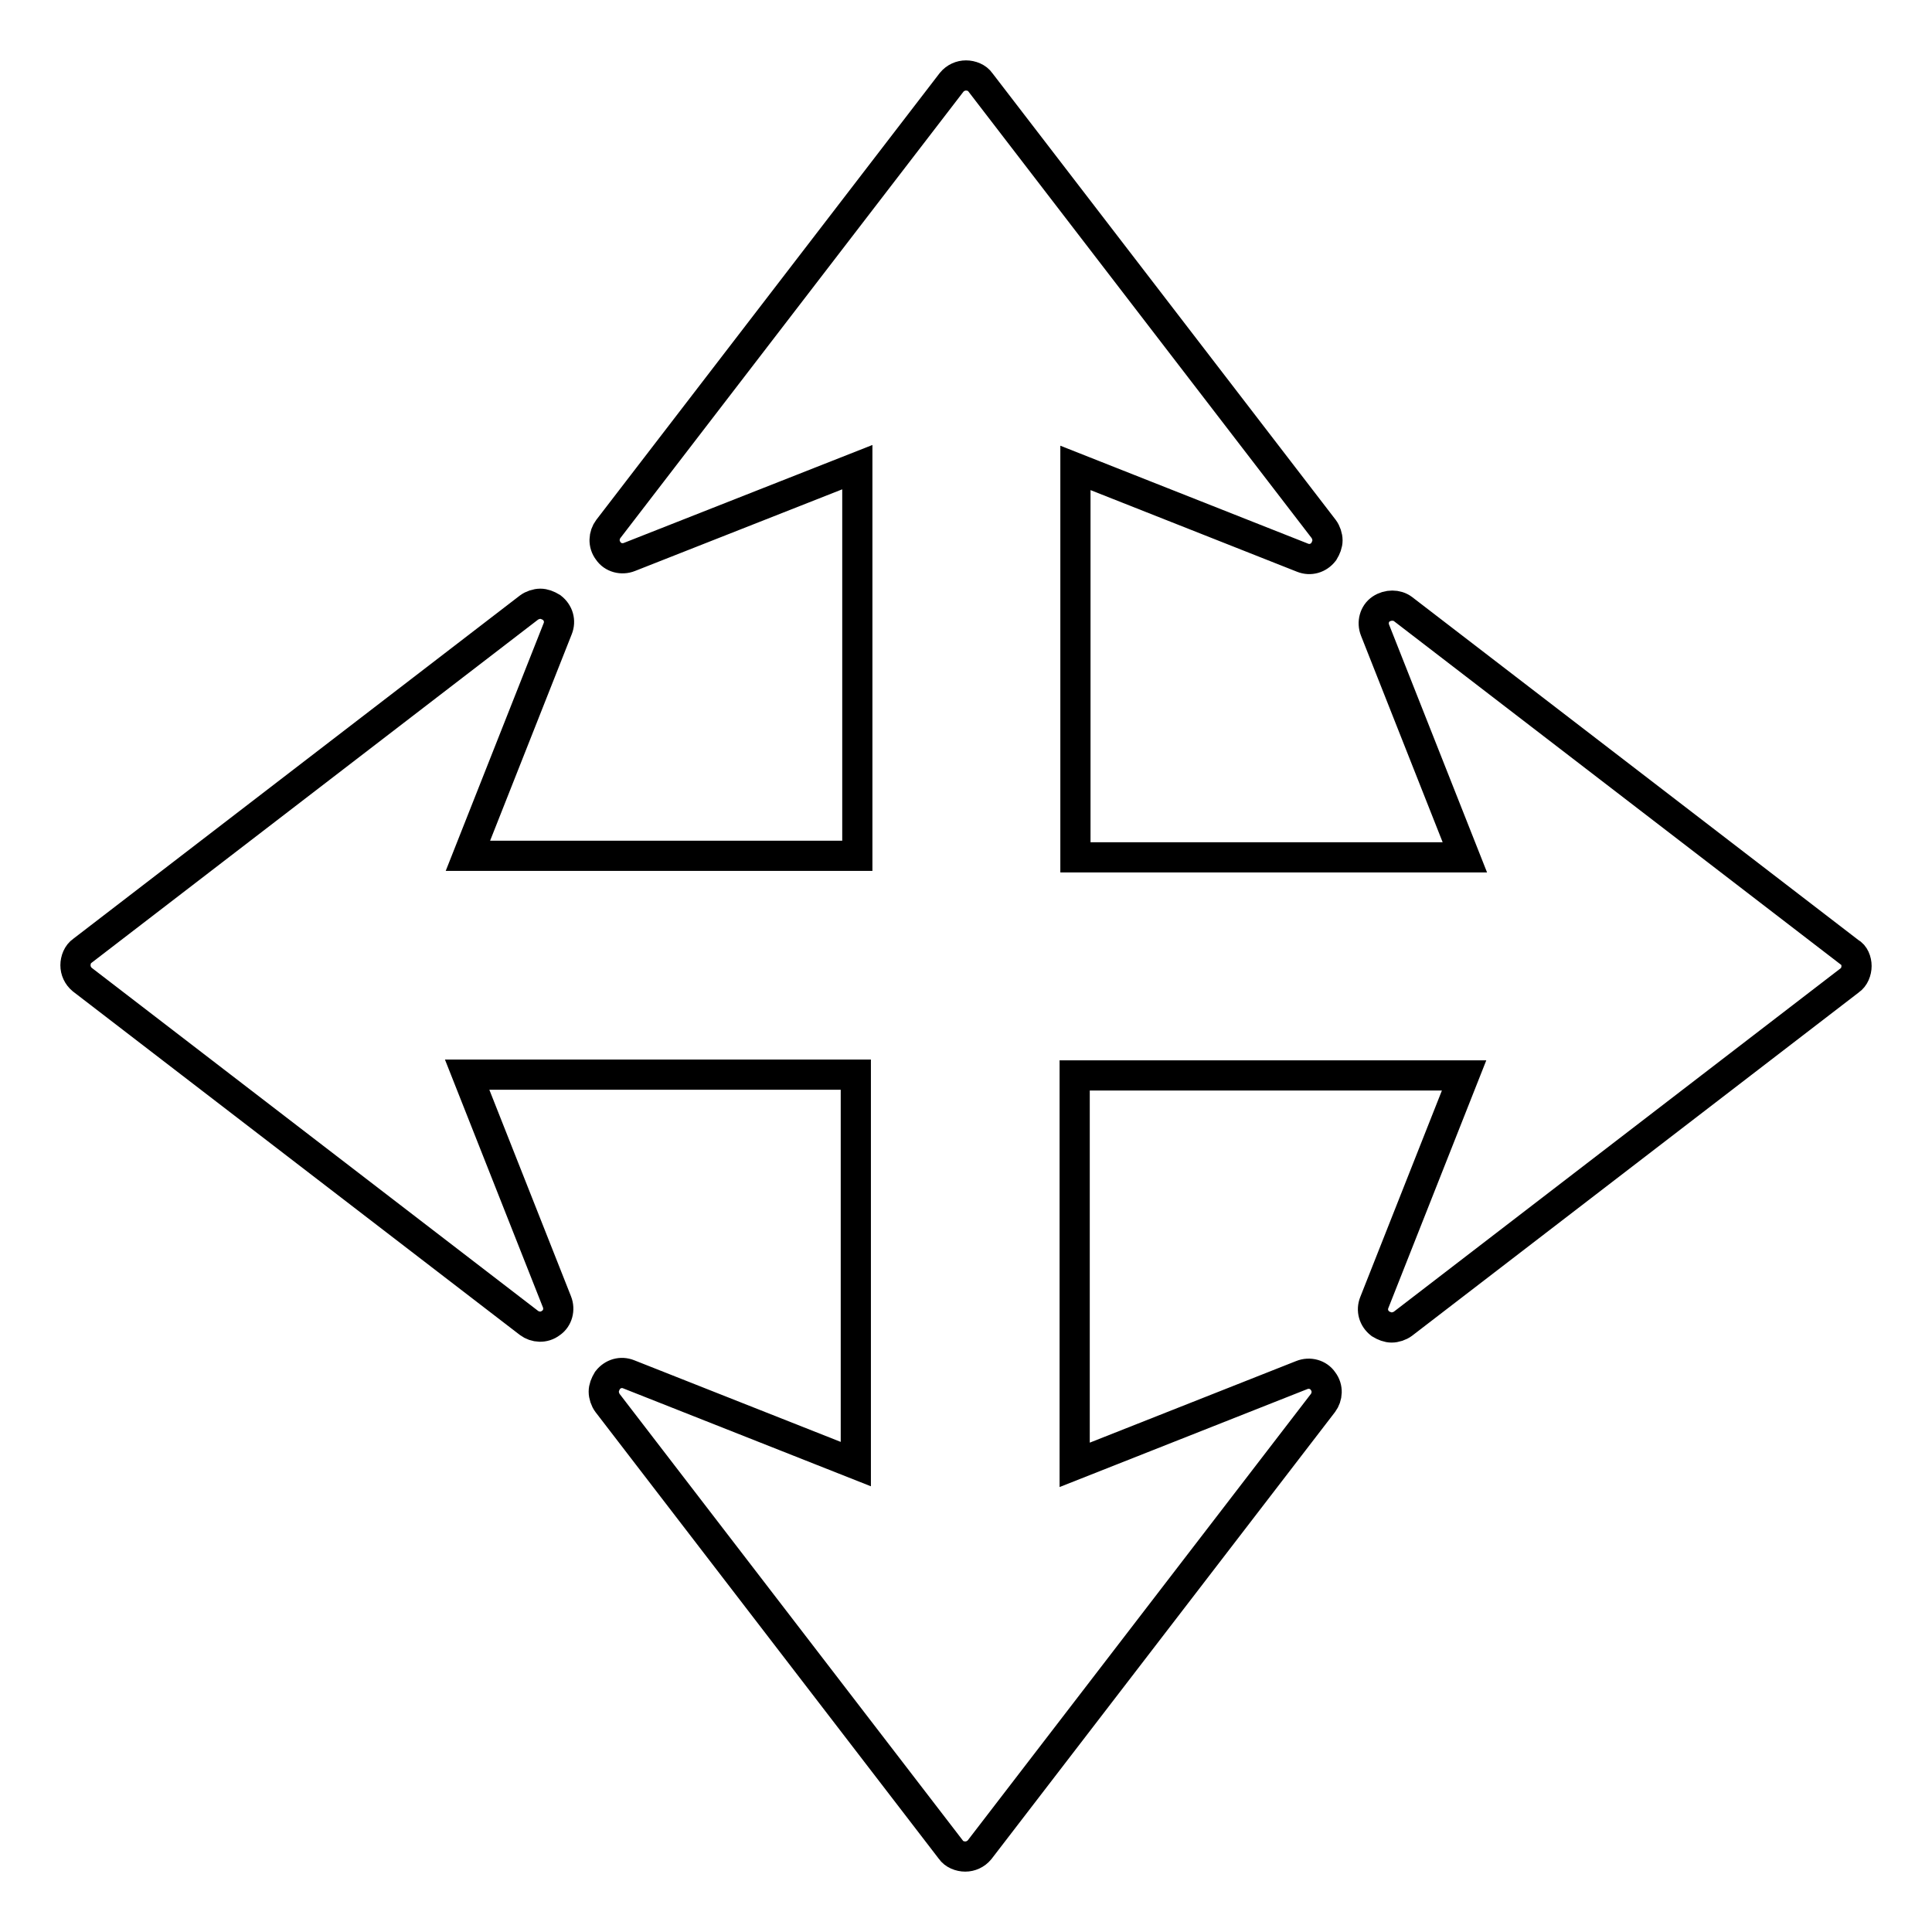
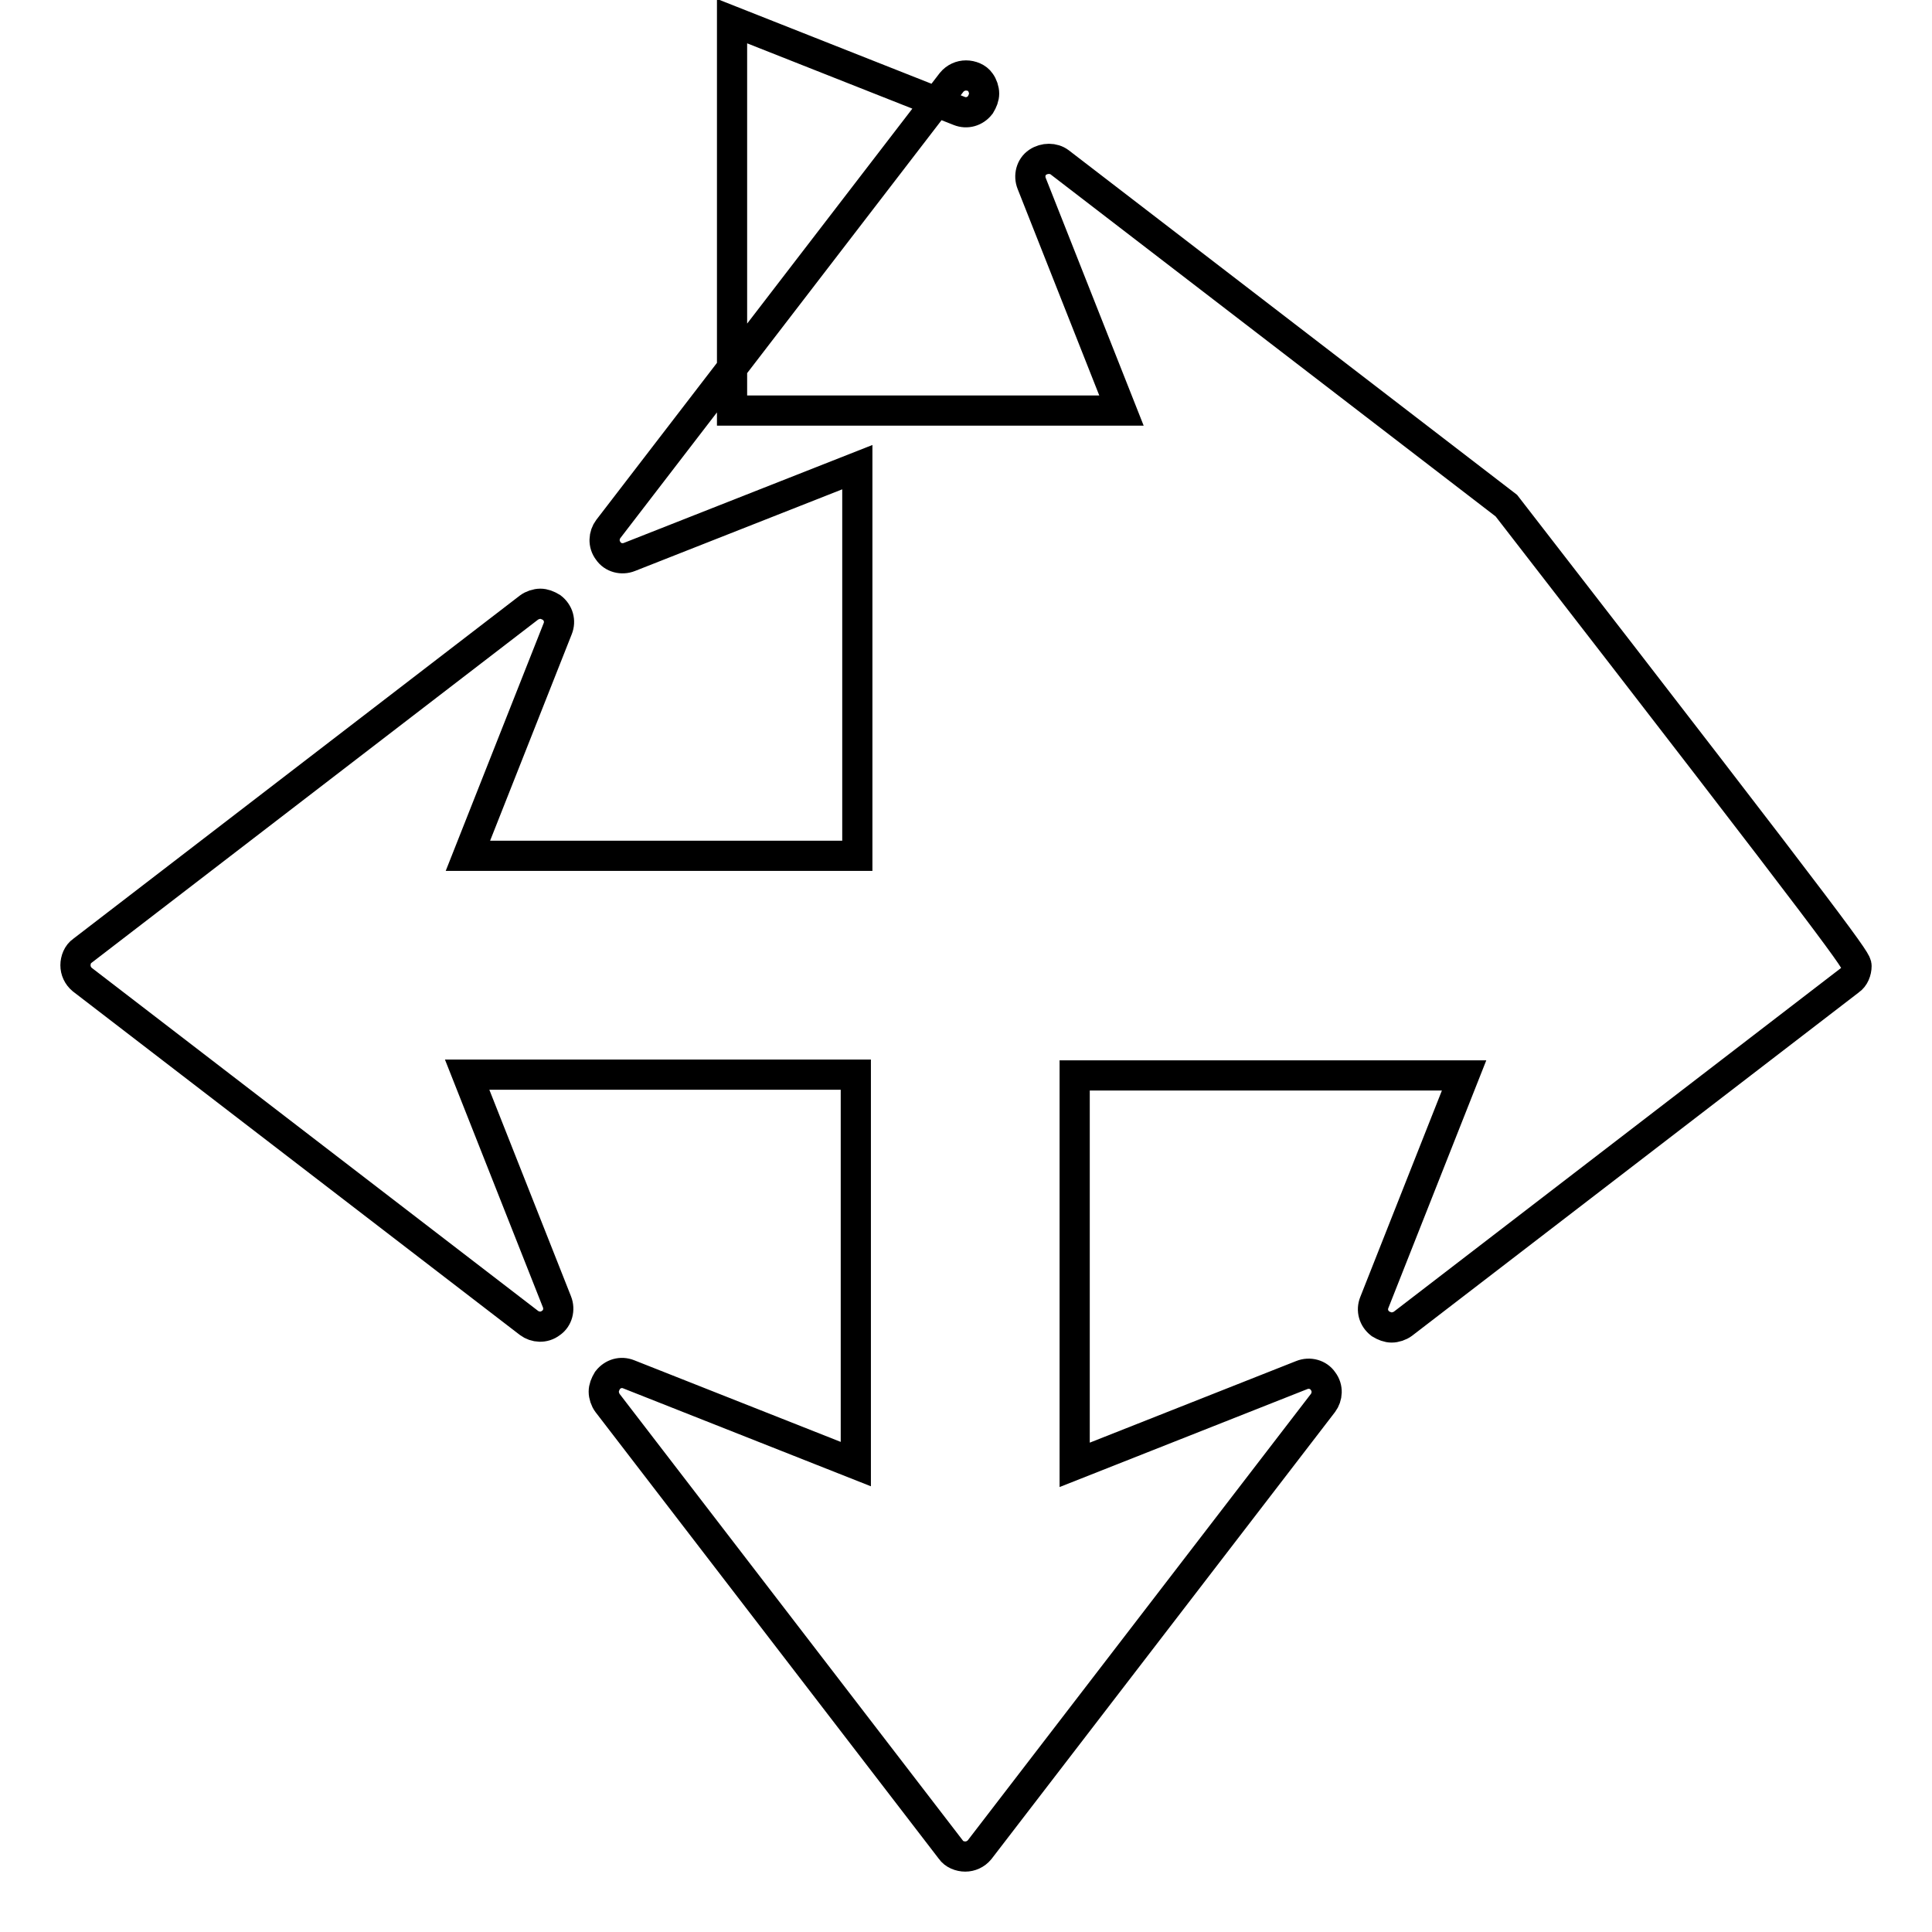
<svg xmlns="http://www.w3.org/2000/svg" version="1.1" x="0px" y="0px" viewBox="0 0 256 256" enable-background="new 0 0 256 256" xml:space="preserve">
  <g>
-     <path stroke-width="4" fill-opacity="0" stroke="#000000" d="M246,128c0,0.7-0.3,1.5-0.9,1.9l-59.2,45.5c-0.4,0.3-1,0.5-1.5,0.5c-0.5,0-1-0.2-1.5-0.5 c-0.9-0.7-1.2-1.8-0.8-2.8l11.9-30.1h-51.6v51.6l30.1-11.9c1-0.4,2.2-0.1,2.8,0.8c0.7,0.9,0.6,2.1,0,2.9l-45.5,59.2 c-0.5,0.6-1.2,0.9-1.9,0.9c-0.7,0-1.5-0.3-1.9-0.9l-45.5-59.2c-0.3-0.4-0.5-1-0.5-1.5c0-0.5,0.2-1,0.5-1.5c0.7-0.9,1.8-1.2,2.8-0.8 l30.1,11.9v-51.6H61.9l11.9,30.1c0.4,1,0.1,2.2-0.8,2.8c-0.9,0.7-2.1,0.6-2.9,0l-59.2-45.5c-0.6-0.5-0.9-1.2-0.9-1.9 c0-0.7,0.3-1.5,0.9-1.9l59.2-45.5c0.4-0.3,1-0.5,1.5-0.5c0.5,0,1,0.2,1.5,0.5c0.9,0.7,1.2,1.8,0.8,2.8l-11.9,30.1h51.6V61.9 L83.4,73.8c-1,0.4-2.2,0.1-2.8-0.8c-0.7-0.9-0.6-2.1,0-2.9l45.5-59.2c0.5-0.6,1.2-0.9,1.9-0.9c0.7,0,1.5,0.3,1.9,0.9l45.5,59.2 c0.3,0.4,0.5,1,0.5,1.5c0,0.5-0.2,1-0.5,1.5c-0.7,0.9-1.8,1.2-2.8,0.8l-30.1-11.9v51.6h51.6l-11.9-30.1c-0.4-1-0.1-2.2,0.8-2.8 s2.1-0.6,2.9,0l59.2,45.5C245.7,126.5,246,127.3,246,128z" />
+     <path stroke-width="4" fill-opacity="0" stroke="#000000" d="M246,128c0,0.7-0.3,1.5-0.9,1.9l-59.2,45.5c-0.4,0.3-1,0.5-1.5,0.5c-0.5,0-1-0.2-1.5-0.5 c-0.9-0.7-1.2-1.8-0.8-2.8l11.9-30.1h-51.6v51.6l30.1-11.9c1-0.4,2.2-0.1,2.8,0.8c0.7,0.9,0.6,2.1,0,2.9l-45.5,59.2 c-0.5,0.6-1.2,0.9-1.9,0.9c-0.7,0-1.5-0.3-1.9-0.9l-45.5-59.2c-0.3-0.4-0.5-1-0.5-1.5c0-0.5,0.2-1,0.5-1.5c0.7-0.9,1.8-1.2,2.8-0.8 l30.1,11.9v-51.6H61.9l11.9,30.1c0.4,1,0.1,2.2-0.8,2.8c-0.9,0.7-2.1,0.6-2.9,0l-59.2-45.5c-0.6-0.5-0.9-1.2-0.9-1.9 c0-0.7,0.3-1.5,0.9-1.9l59.2-45.5c0.4-0.3,1-0.5,1.5-0.5c0.5,0,1,0.2,1.5,0.5c0.9,0.7,1.2,1.8,0.8,2.8l-11.9,30.1h51.6V61.9 L83.4,73.8c-1,0.4-2.2,0.1-2.8-0.8c-0.7-0.9-0.6-2.1,0-2.9l45.5-59.2c0.5-0.6,1.2-0.9,1.9-0.9c0.7,0,1.5,0.3,1.9,0.9c0.3,0.4,0.5,1,0.5,1.5c0,0.5-0.2,1-0.5,1.5c-0.7,0.9-1.8,1.2-2.8,0.8l-30.1-11.9v51.6h51.6l-11.9-30.1c-0.4-1-0.1-2.2,0.8-2.8 s2.1-0.6,2.9,0l59.2,45.5C245.7,126.5,246,127.3,246,128z" />
  </g>
</svg>